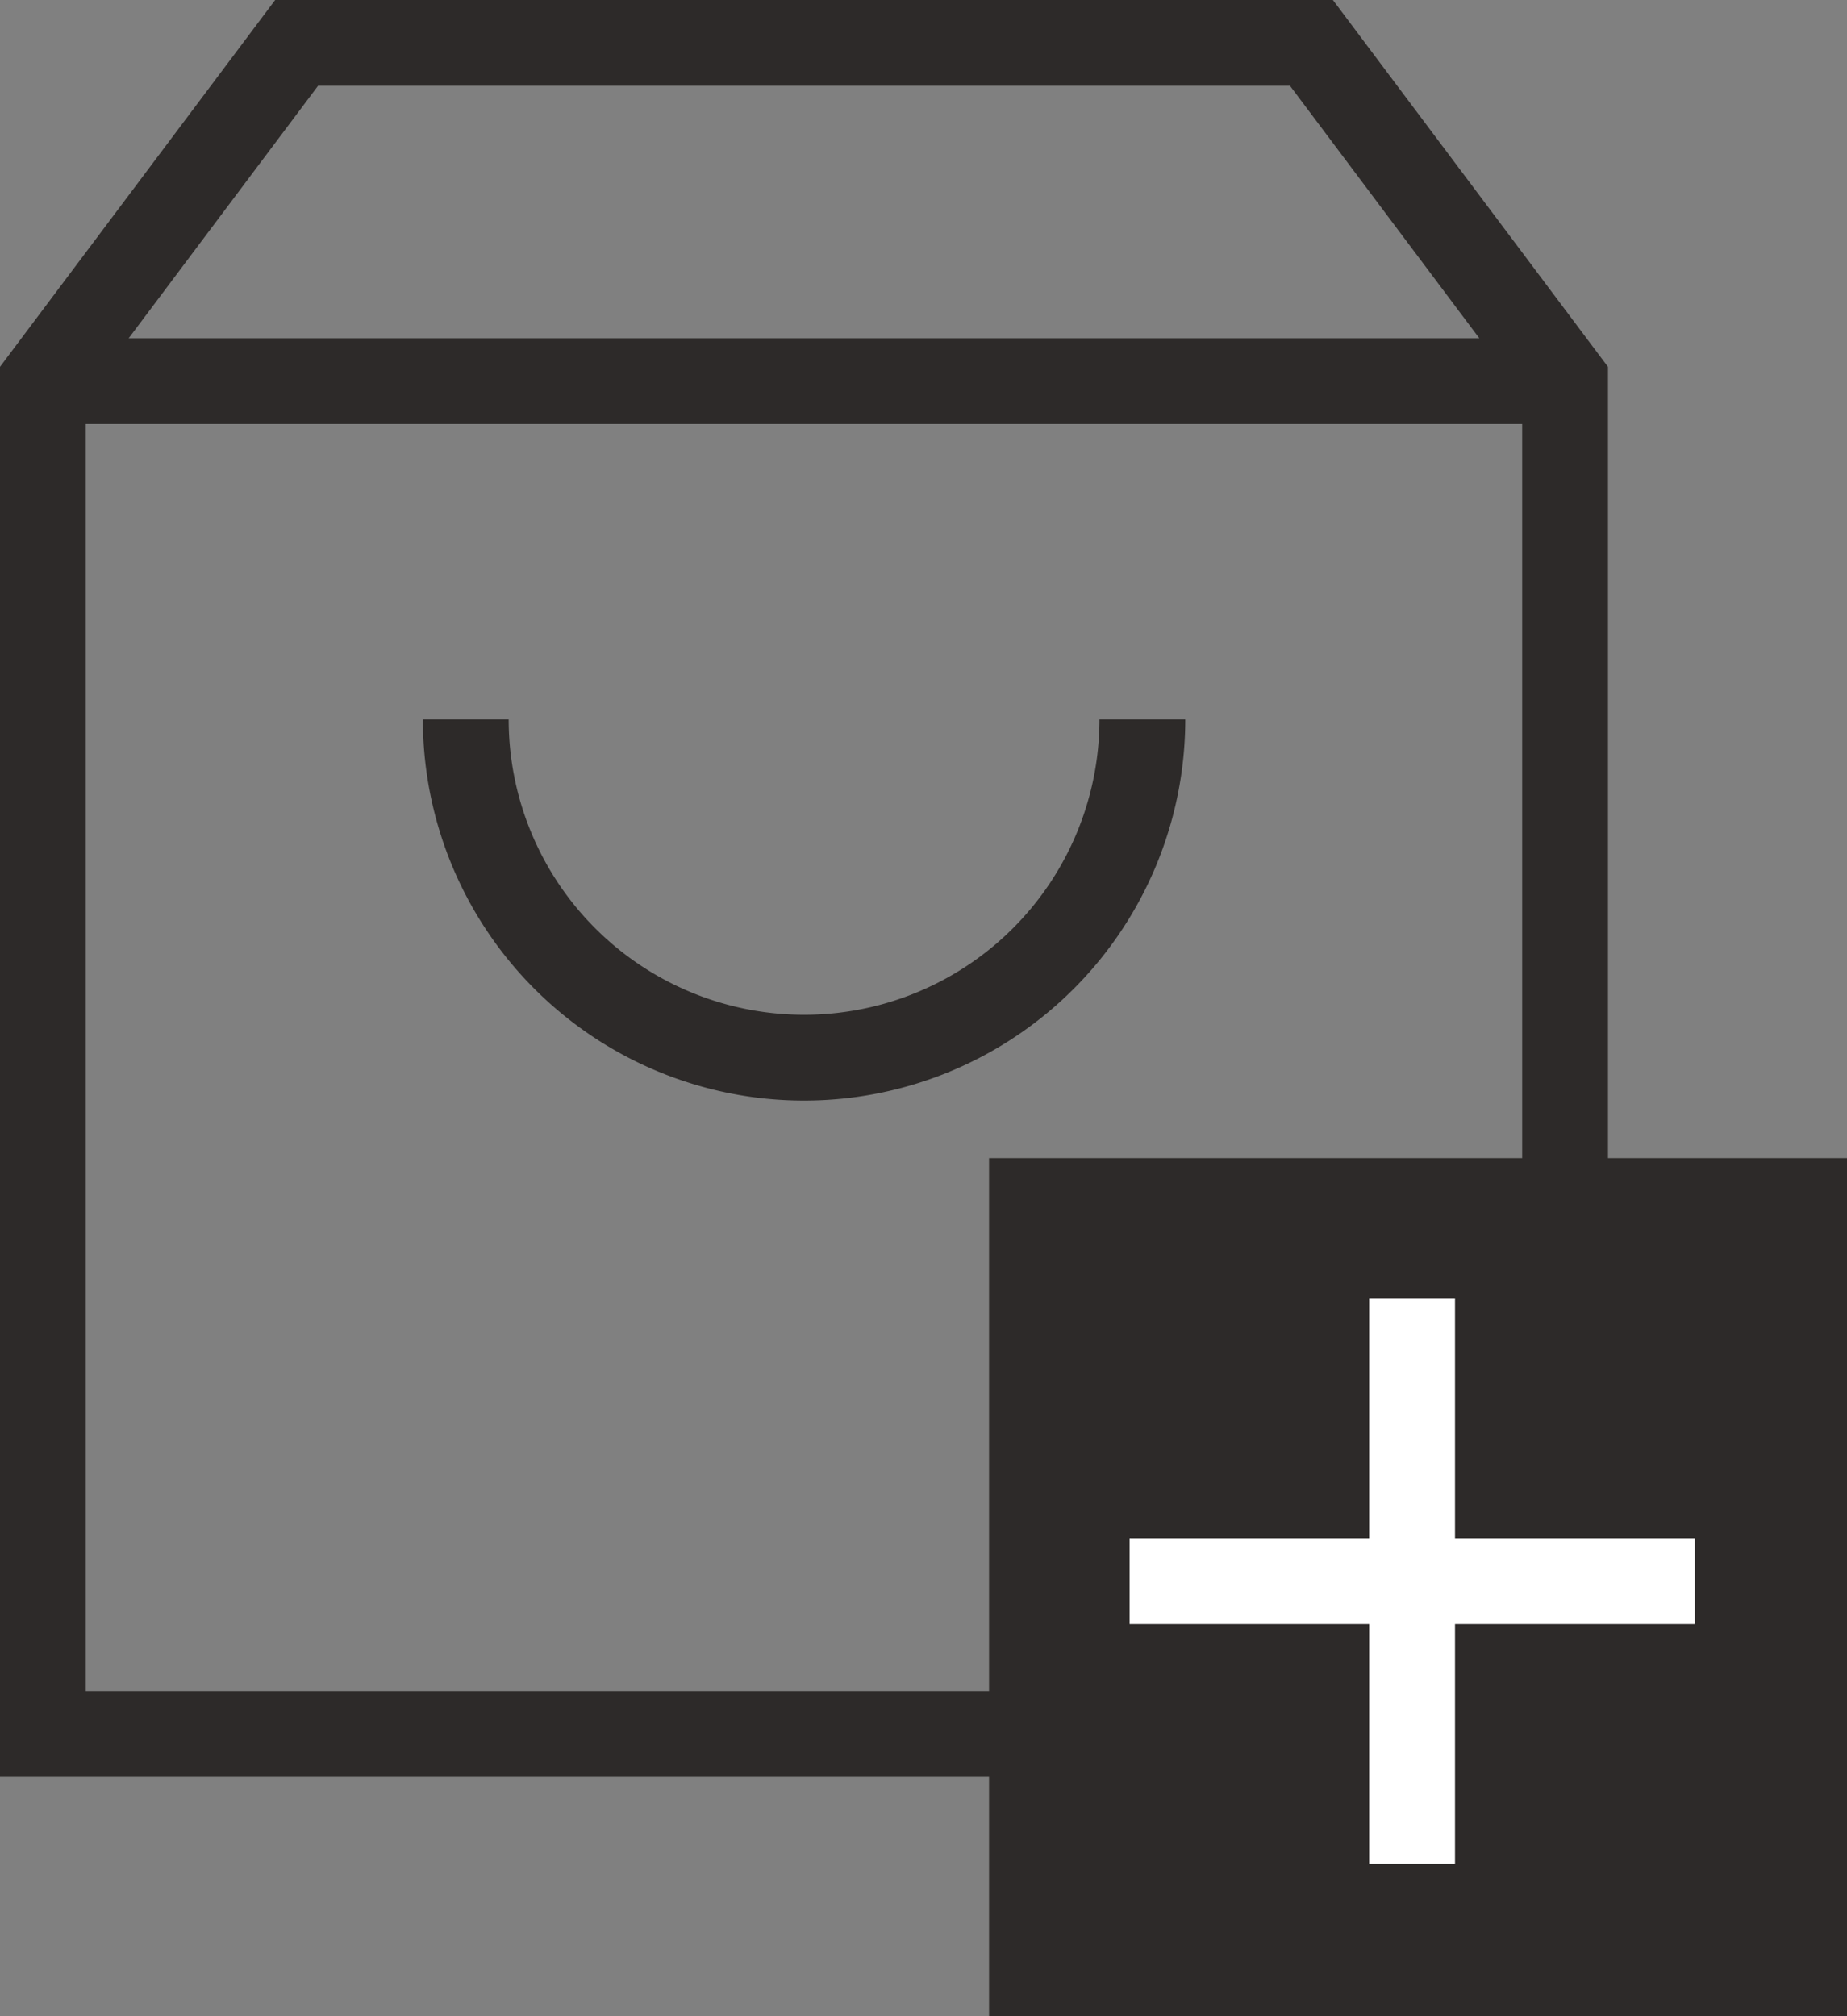
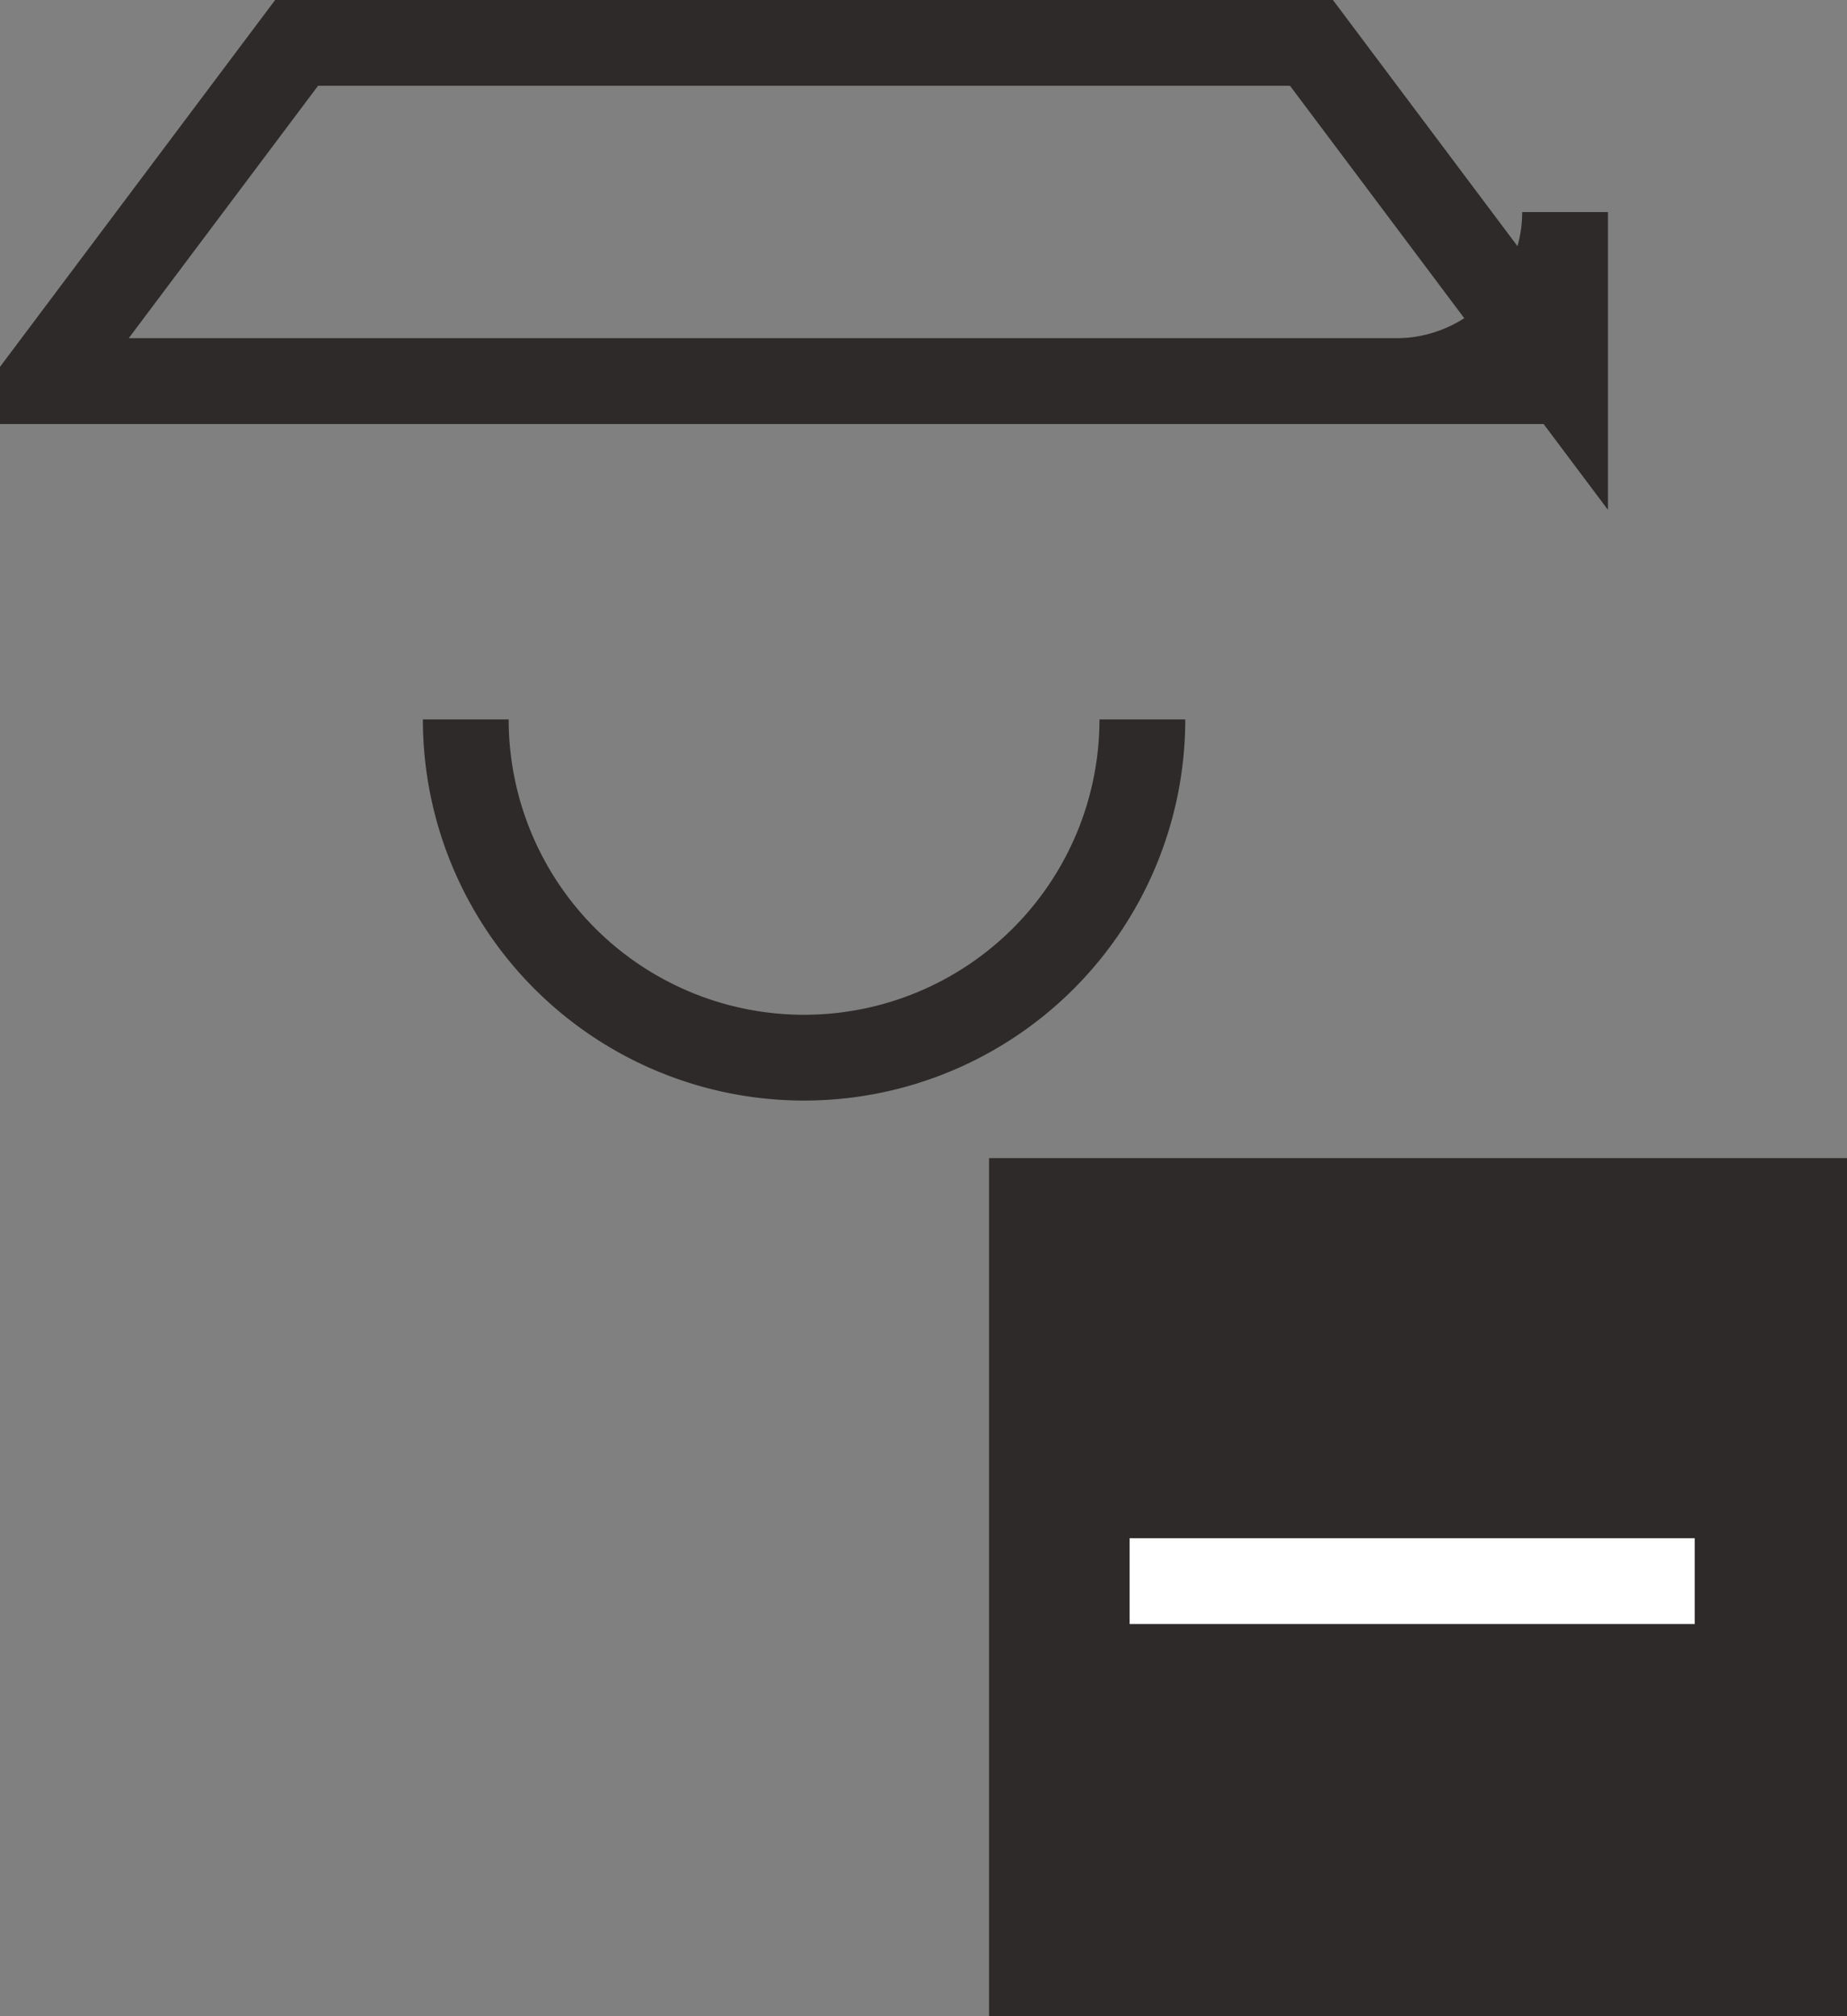
<svg xmlns="http://www.w3.org/2000/svg" width="21.528" height="23.5" viewBox="0 0 21.528 23.5">
  <rect x="0" y="0" width="21.528" height="23.5" fill="#808080" stroke="none" />
  <g id="Group_30706" data-name="Group 30706" transform="translate(-224.472 -1402.115)">
    <g id="Icon_feather-shopping-bag" data-name="Icon feather-shopping-bag" transform="translate(224.972 1402.615)">
-       <path id="Path_1711" data-name="Path 1711" d="M7.457,3,4.5,6.943V22.714H20.271a1.971,1.971,0,0,0,1.971-1.971V6.943L19.286,3Z" transform="translate(-4.5 -3)" fill="none" stroke="#2d2a29" stroke-width="1" />
+       <path id="Path_1711" data-name="Path 1711" d="M7.457,3,4.5,6.943H20.271a1.971,1.971,0,0,0,1.971-1.971V6.943L19.286,3Z" transform="translate(-4.5 -3)" fill="none" stroke="#2d2a29" stroke-width="1" />
      <path id="Path_1712" data-name="Path 1712" d="M4.5,9H22.243" transform="translate(-4.5 -5.057)" fill="none" stroke="#2d2a29" stroke-linejoin="round" stroke-width="1" />
      <path id="Path_1713" data-name="Path 1713" d="M19.886,15A3.943,3.943,0,0,1,12,15" transform="translate(-7.071 -7.114)" fill="none" stroke="#2d2a29" stroke-width="1" />
    </g>
    <g id="Group_27005" data-name="Group 27005" transform="translate(236.143 1415.758)">
      <rect id="Rectangle_13499" data-name="Rectangle 13499" width="10" height="10" transform="translate(-0.143 -0.143)" fill="#2d2a29" />
      <g id="Icon_feather-plus" data-name="Icon feather-plus" transform="translate(1.495 1.495)">
-         <path id="Path_1714" data-name="Path 1714" d="M18,7.5v6.587" transform="translate(-14.707 -7.5)" fill="none" stroke="#fff" stroke-linejoin="round" stroke-width="1" />
        <path id="Path_1715" data-name="Path 1715" d="M7.5,18h6.587" transform="translate(-7.5 -14.707)" fill="none" stroke="#fff" stroke-linejoin="round" stroke-width="1" />
      </g>
    </g>
  </g>
</svg>